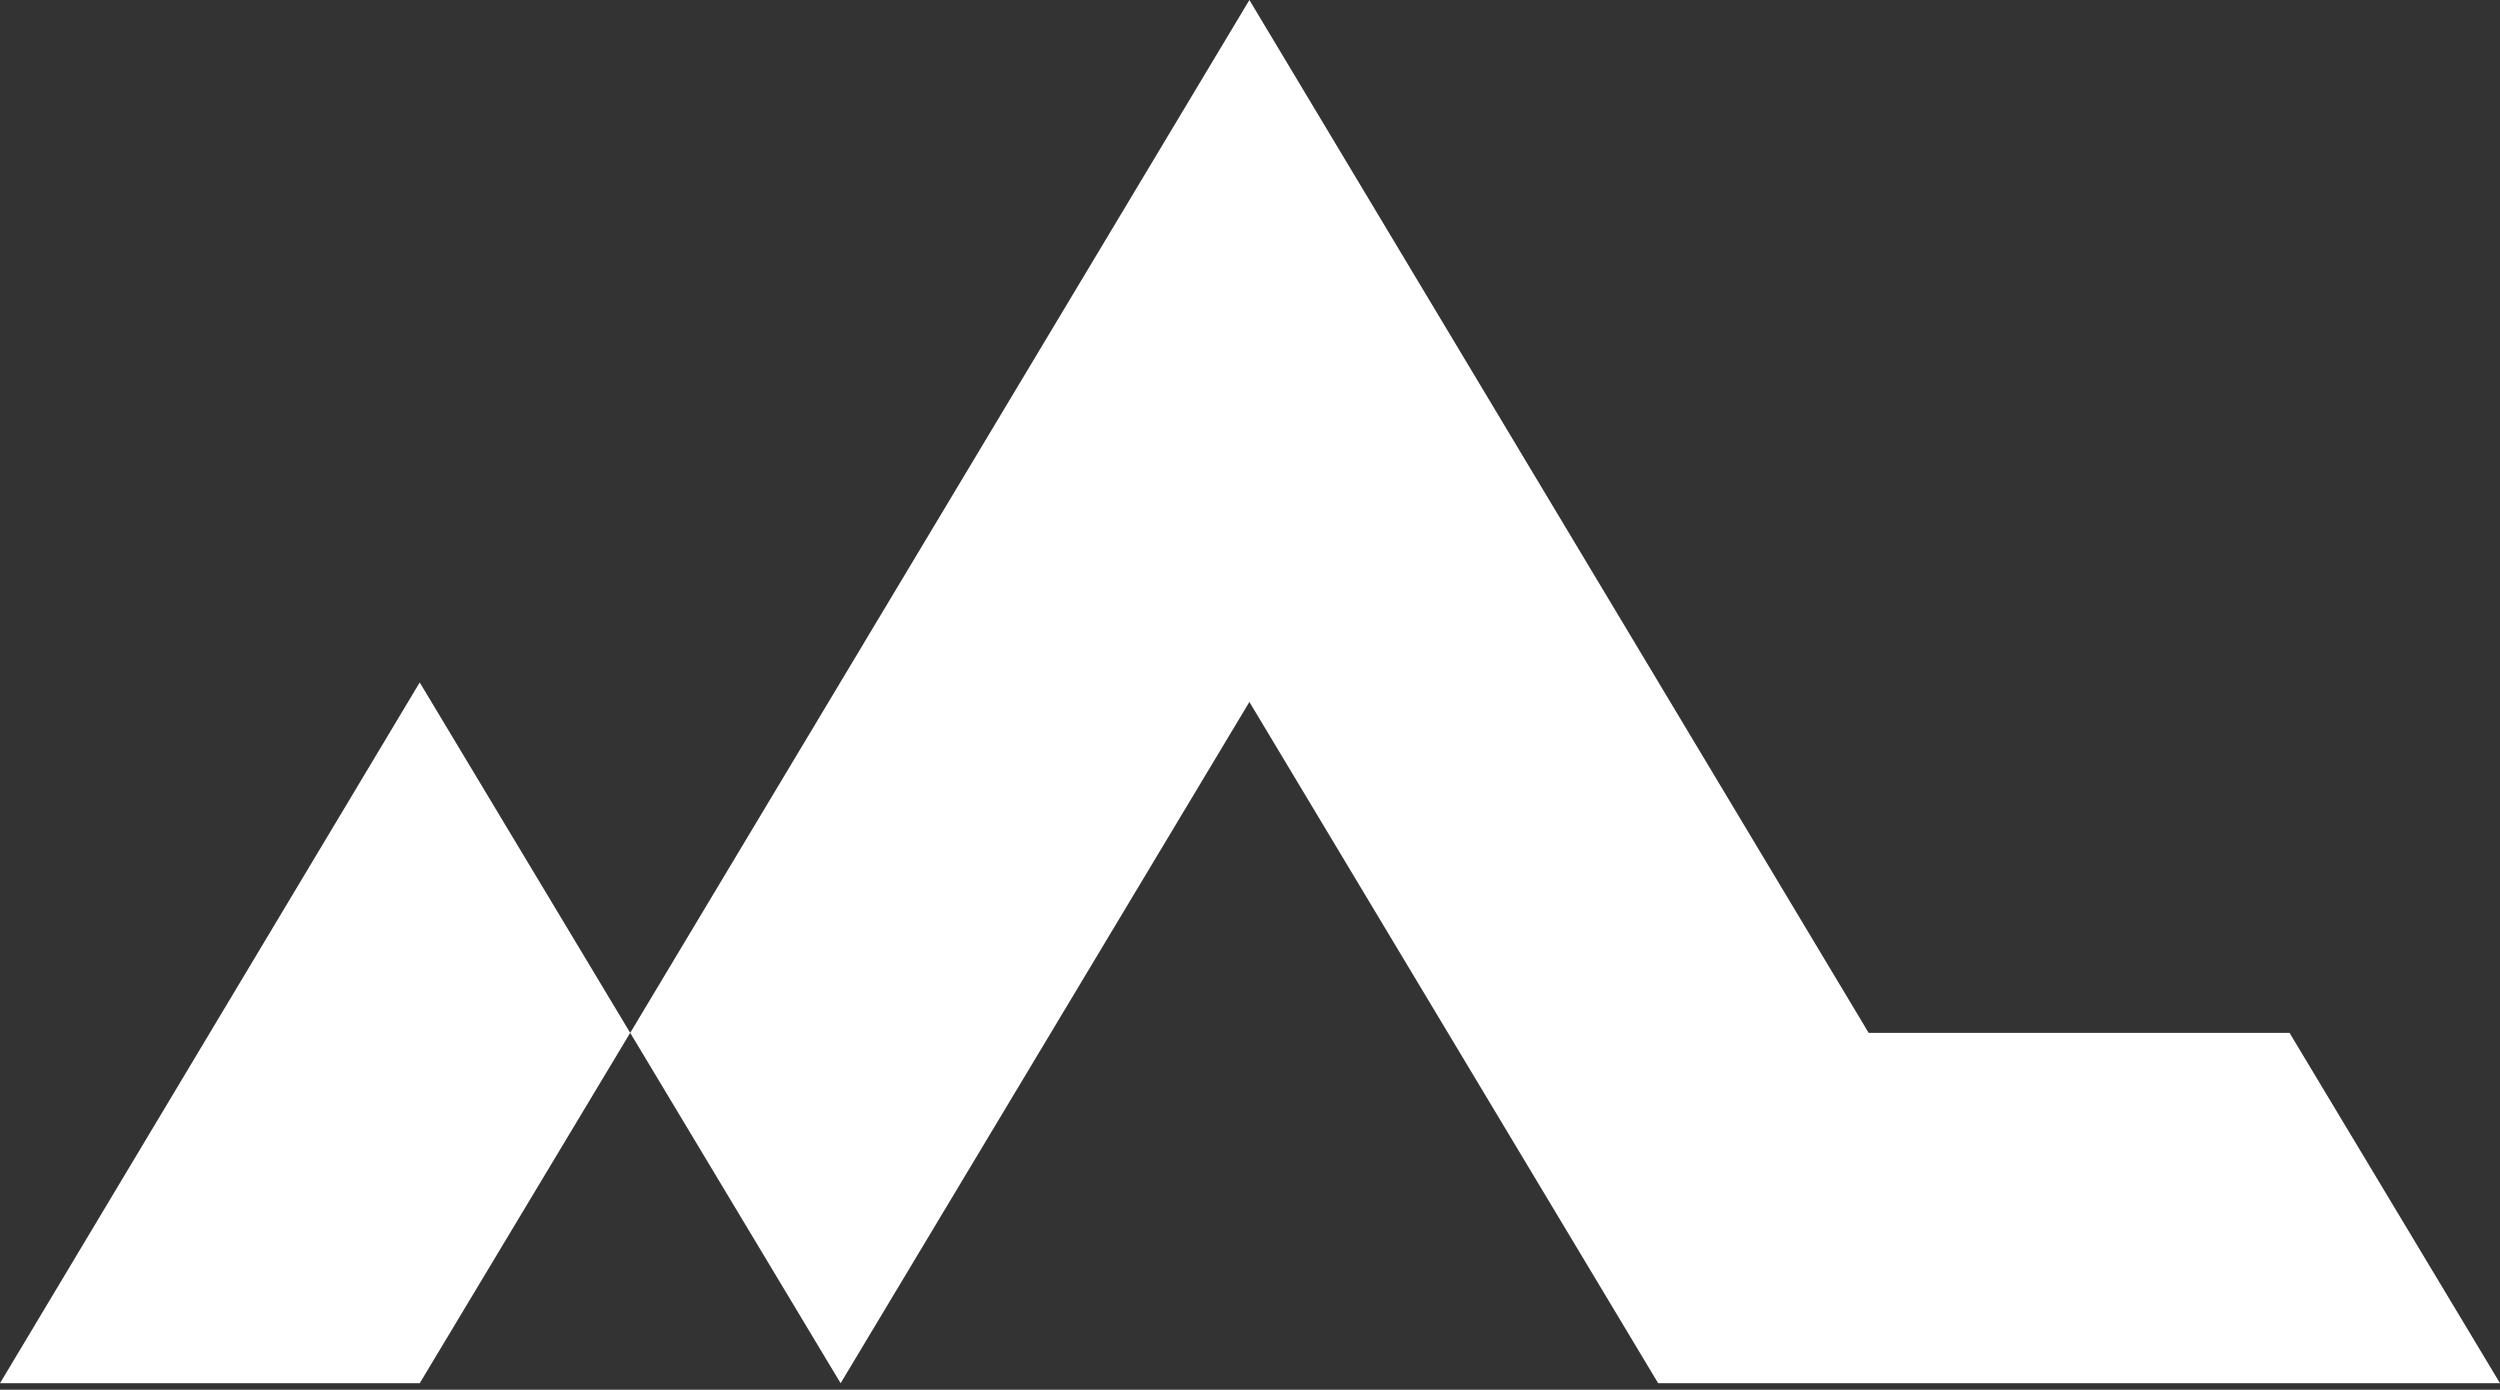
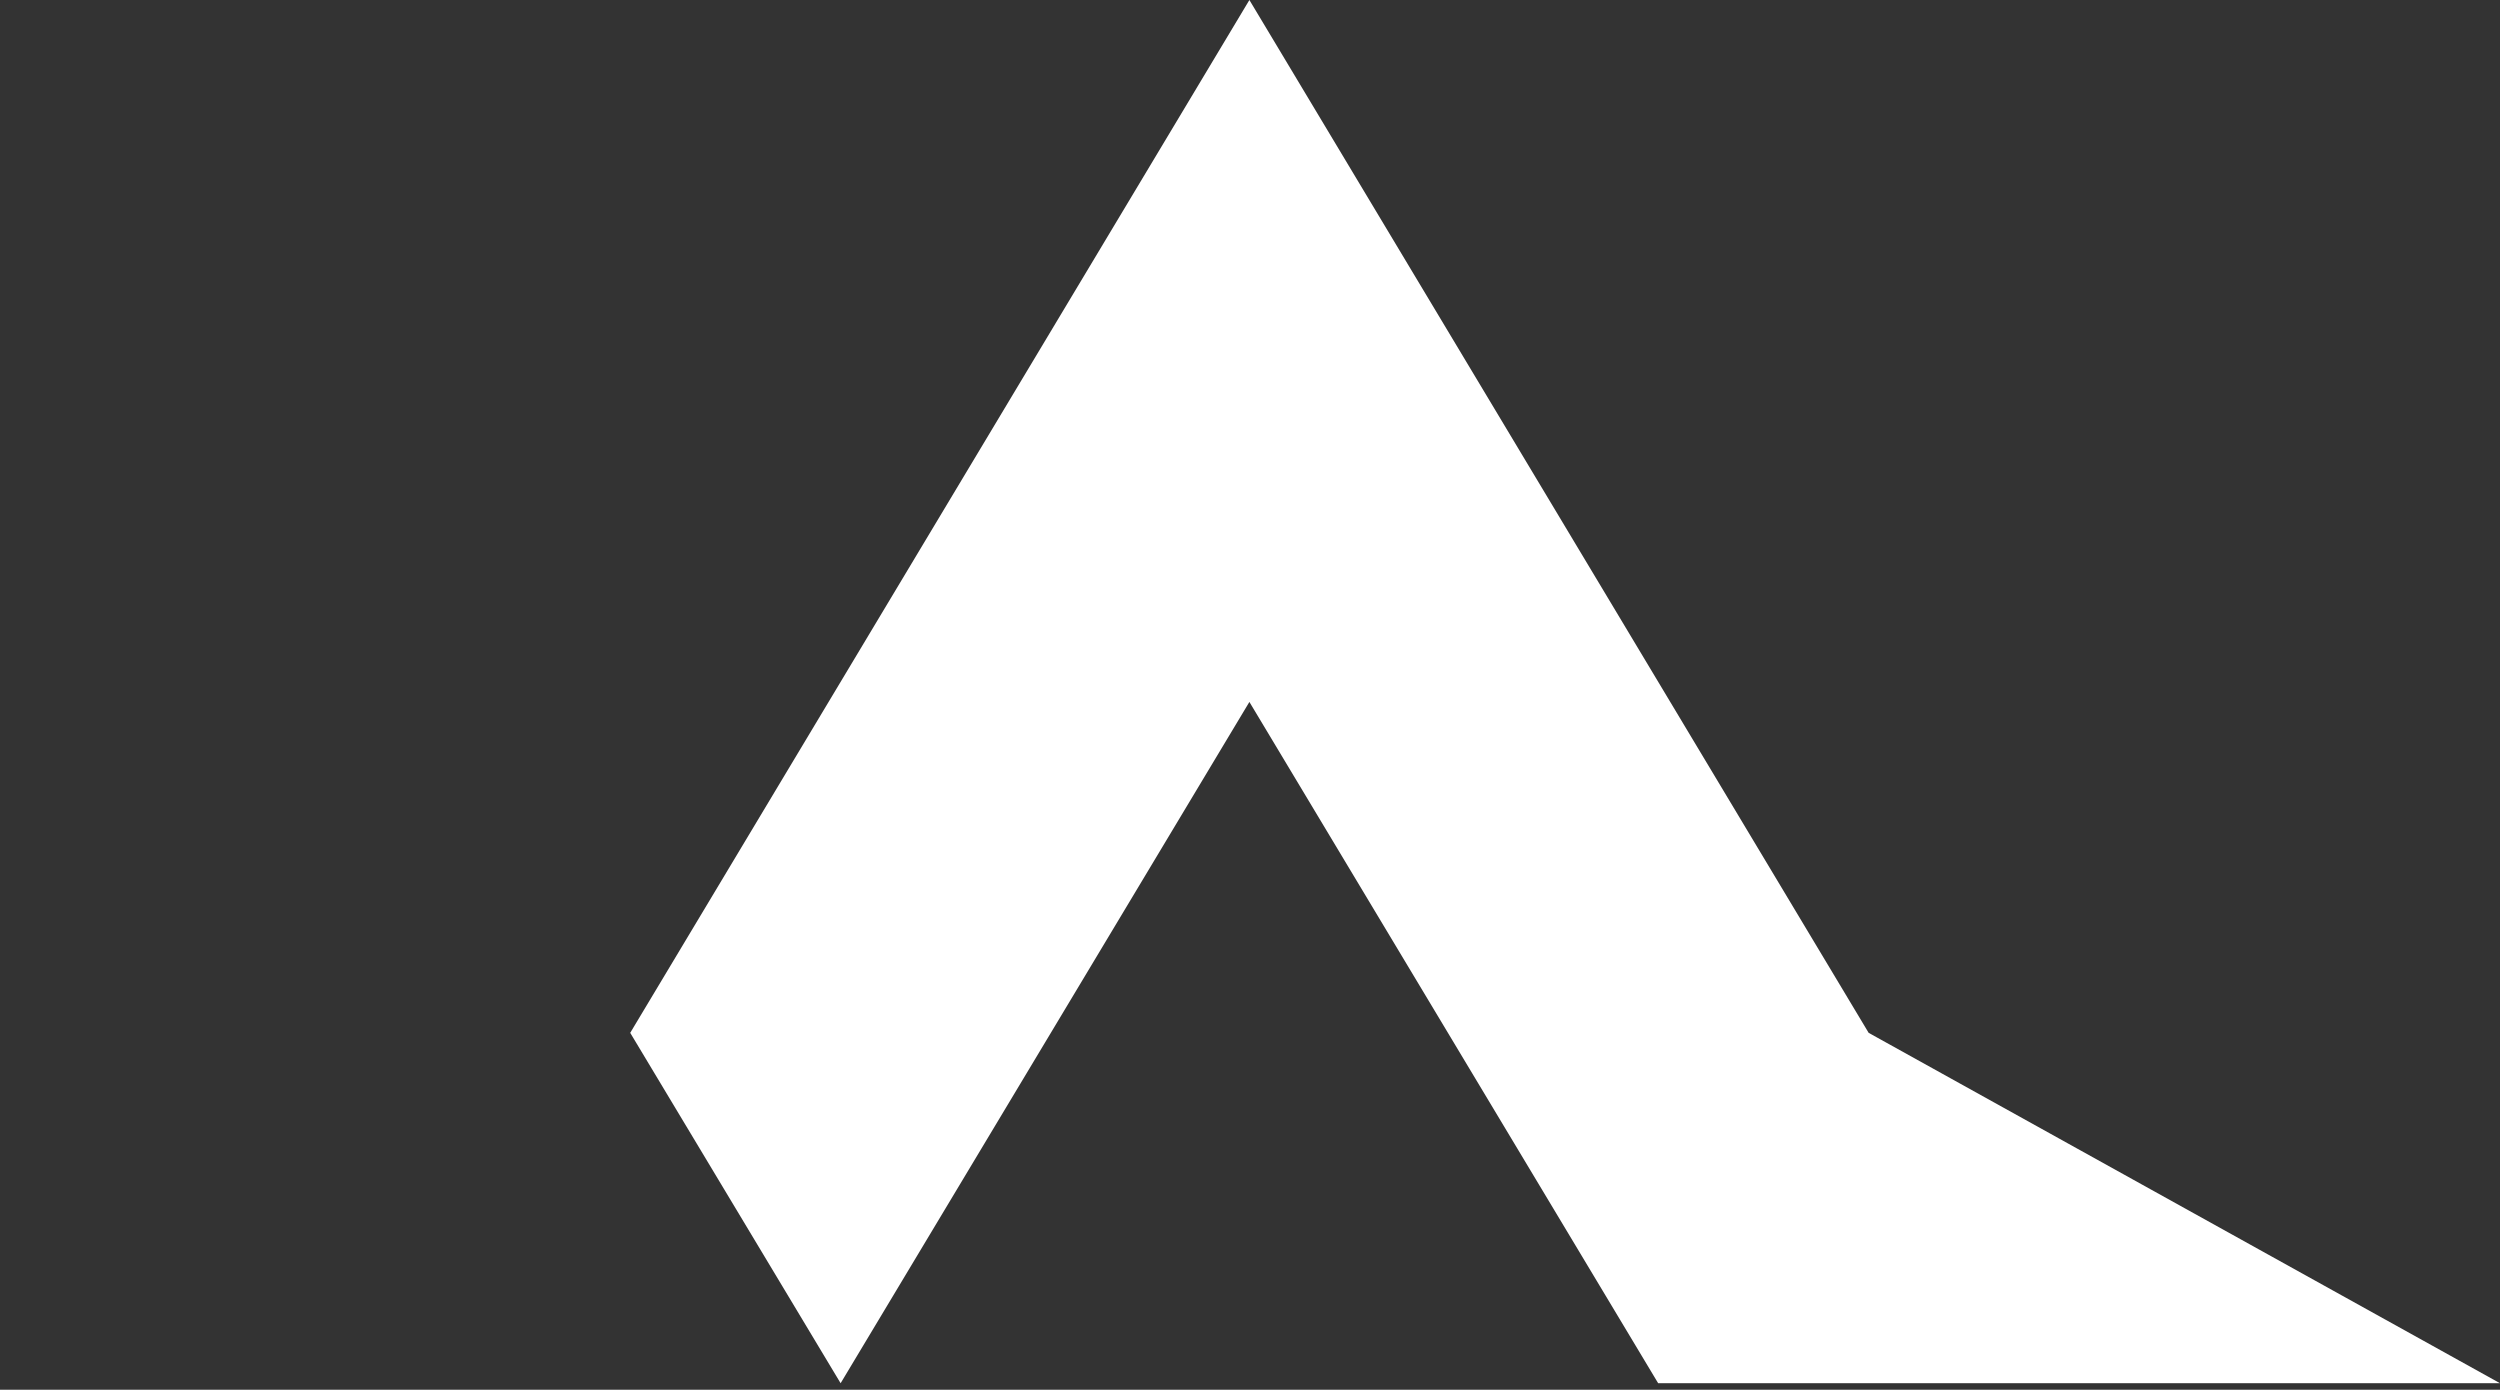
<svg xmlns="http://www.w3.org/2000/svg" width="322" height="179" viewBox="0 0 322 179" fill="none">
  <rect x="0" y="0" width="322" height="179" fill="#333333" stroke="none" />
-   <path d="M54.06 87.9L81.17 133.03L54.06 178.16H0L54.06 87.9Z" fill="white" />
-   <path d="M322.002 178.16H213.572L160.922 90.41L108.272 178.16L81.172 133.03L160.922 0L240.682 133.03H294.892L322.002 178.16Z" fill="white" />
+   <path d="M322.002 178.16H213.572L160.922 90.41L108.272 178.16L81.172 133.03L160.922 0L240.682 133.03L322.002 178.16Z" fill="white" />
</svg>